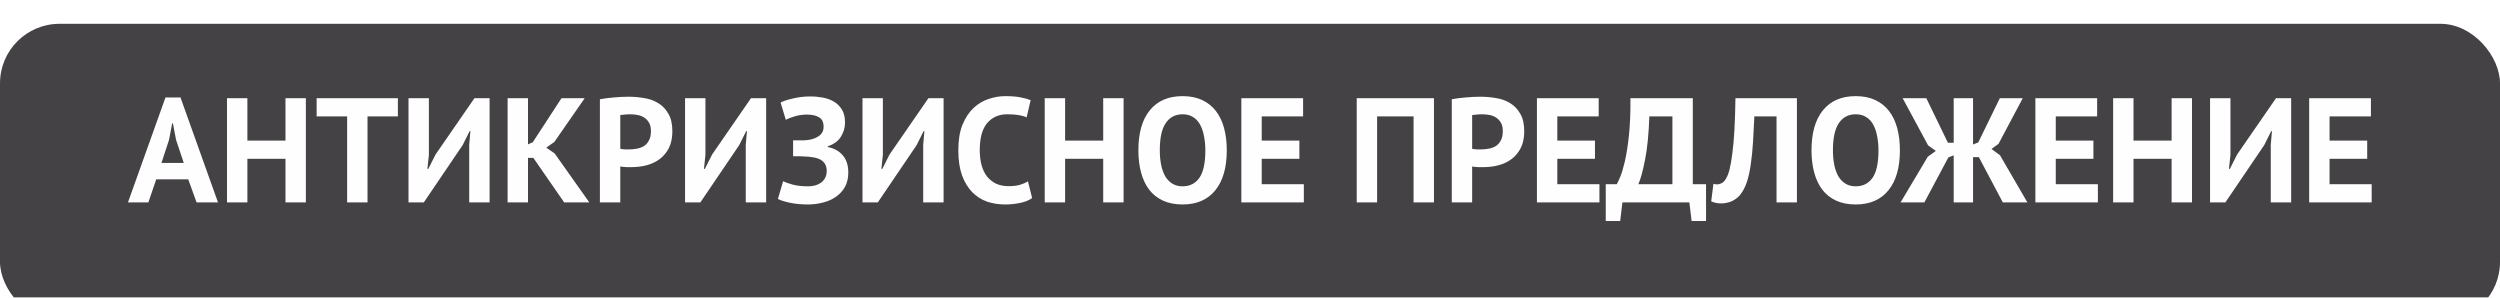
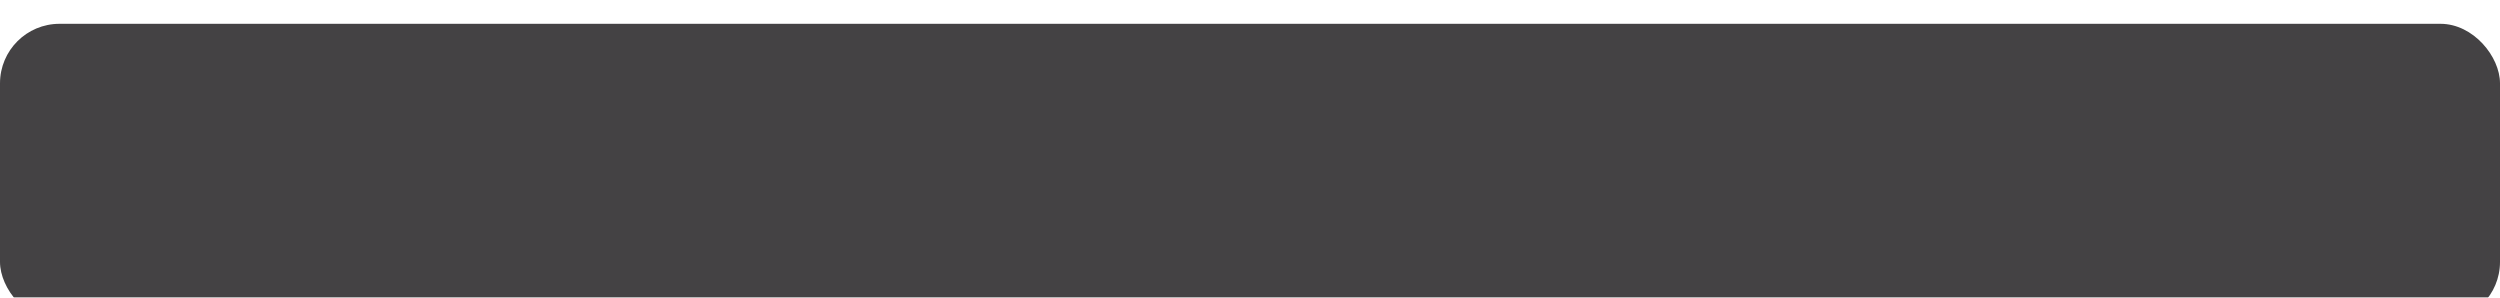
<svg xmlns="http://www.w3.org/2000/svg" width="420" height="50" viewBox="0 0 420 50" fill="none">
  <g filter="url(#filter0_i_668_3)">
    <rect width="420" height="50" rx="10" fill="#444244" />
  </g>
-   <path d="M31.623 30.125H26.248L24.924 34H21.498L27.799 16.375H30.323L36.623 34H33.023L31.623 30.125ZM27.123 27.375H30.873L29.573 23.475L29.049 20.725H28.924L28.398 23.5L27.123 27.375ZM47.96 26.675H41.56V34H38.135V16.5H41.56V23.625H47.96V16.5H51.385V34H47.96V26.675ZM66.844 19.55H61.744V34H58.319V19.55H53.194V16.5H66.844V19.55ZM78.828 24.3L79.028 22.025H78.903L77.728 24.375L71.203 34H68.628V16.5H72.053V26.025L71.803 28.375H71.953L73.178 25.95L79.703 16.5H82.253V34H78.828V24.3ZM89.604 26.525H88.704V34H85.279V16.5H88.704V24.25L89.504 23.9L94.329 16.5H98.229L93.129 23.85L91.779 24.8L93.179 25.775L99.004 34H94.779L89.604 26.525ZM100.782 16.675C101.482 16.542 102.248 16.442 103.082 16.375C103.932 16.292 104.773 16.25 105.607 16.25C106.473 16.25 107.34 16.325 108.207 16.475C109.09 16.608 109.882 16.892 110.582 17.325C111.282 17.742 111.848 18.333 112.282 19.1C112.732 19.85 112.957 20.833 112.957 22.05C112.957 23.15 112.765 24.083 112.382 24.85C111.998 25.6 111.49 26.217 110.857 26.7C110.223 27.183 109.498 27.533 108.682 27.75C107.882 27.967 107.048 28.075 106.182 28.075C106.098 28.075 105.965 28.075 105.782 28.075C105.598 28.075 105.407 28.075 105.207 28.075C105.007 28.058 104.807 28.042 104.607 28.025C104.423 28.008 104.29 27.992 104.207 27.975V34H100.782V16.675ZM105.882 19.2C105.548 19.2 105.232 19.217 104.932 19.25C104.632 19.267 104.39 19.292 104.207 19.325V25C104.273 25.017 104.373 25.033 104.507 25.05C104.64 25.067 104.782 25.083 104.932 25.1C105.082 25.1 105.223 25.1 105.357 25.1C105.507 25.1 105.615 25.1 105.682 25.1C106.132 25.1 106.573 25.058 107.007 24.975C107.457 24.892 107.857 24.742 108.207 24.525C108.557 24.292 108.832 23.975 109.032 23.575C109.248 23.175 109.357 22.65 109.357 22C109.357 21.45 109.257 21 109.057 20.65C108.857 20.283 108.59 19.992 108.257 19.775C107.94 19.558 107.573 19.408 107.157 19.325C106.74 19.242 106.315 19.2 105.882 19.2ZM125.288 24.3L125.488 22.025H125.363L124.188 24.375L117.663 34H115.088V16.5H118.513V26.025L118.263 28.375H118.413L119.638 25.95L126.163 16.5H128.713V34H125.288V24.3ZM133.239 26.25V23.575H133.839C133.989 23.575 134.172 23.575 134.389 23.575C134.605 23.575 134.822 23.575 135.039 23.575C135.272 23.558 135.497 23.542 135.714 23.525C135.93 23.492 136.105 23.458 136.239 23.425C136.822 23.292 137.322 23.058 137.739 22.725C138.155 22.375 138.364 21.908 138.364 21.325C138.364 20.525 138.105 19.983 137.589 19.7C137.089 19.4 136.422 19.25 135.589 19.25C134.839 19.25 134.139 19.35 133.489 19.55C132.839 19.75 132.347 19.942 132.014 20.125L131.139 17.225C131.322 17.125 131.58 17.017 131.914 16.9C132.264 16.783 132.655 16.675 133.089 16.575C133.539 16.458 134.022 16.367 134.539 16.3C135.055 16.233 135.58 16.2 136.114 16.2C136.847 16.2 137.564 16.267 138.264 16.4C138.964 16.533 139.589 16.767 140.139 17.1C140.689 17.433 141.13 17.883 141.464 18.45C141.797 19 141.964 19.708 141.964 20.575C141.964 21.442 141.73 22.242 141.264 22.975C140.814 23.708 140.08 24.242 139.064 24.575V24.7C140.147 24.917 140.989 25.383 141.589 26.1C142.205 26.817 142.514 27.775 142.514 28.975C142.514 29.925 142.322 30.742 141.939 31.425C141.555 32.092 141.047 32.642 140.414 33.075C139.797 33.508 139.08 33.825 138.264 34.025C137.447 34.242 136.614 34.35 135.764 34.35C134.664 34.35 133.664 34.258 132.764 34.075C131.864 33.892 131.172 33.675 130.689 33.425L131.564 30.45C131.947 30.633 132.497 30.825 133.214 31.025C133.93 31.208 134.78 31.3 135.764 31.3C136.13 31.3 136.497 31.258 136.864 31.175C137.247 31.075 137.589 30.925 137.889 30.725C138.189 30.508 138.43 30.233 138.614 29.9C138.797 29.567 138.889 29.167 138.889 28.7C138.889 27.917 138.597 27.325 138.014 26.925C137.43 26.525 136.389 26.308 134.889 26.275C134.689 26.258 134.539 26.25 134.439 26.25C134.339 26.25 134.164 26.25 133.914 26.25H133.239ZM155.098 24.3L155.298 22.025H155.173L153.998 24.375L147.473 34H144.898V16.5H148.323V26.025L148.073 28.375H148.223L149.448 25.95L155.973 16.5H158.523V34H155.098V24.3ZM173.398 33.275C172.865 33.658 172.182 33.933 171.348 34.1C170.532 34.267 169.69 34.35 168.823 34.35C167.773 34.35 166.773 34.192 165.823 33.875C164.89 33.542 164.065 33.017 163.348 32.3C162.632 31.567 162.057 30.625 161.623 29.475C161.207 28.308 160.998 26.9 160.998 25.25C160.998 23.533 161.232 22.1 161.698 20.95C162.182 19.783 162.798 18.85 163.548 18.15C164.315 17.433 165.165 16.925 166.098 16.625C167.032 16.308 167.965 16.15 168.898 16.15C169.898 16.15 170.74 16.217 171.423 16.35C172.123 16.483 172.698 16.642 173.148 16.825L172.473 19.725C172.09 19.542 171.632 19.408 171.098 19.325C170.582 19.242 169.948 19.2 169.198 19.2C167.815 19.2 166.698 19.692 165.848 20.675C165.015 21.658 164.598 23.183 164.598 25.25C164.598 26.15 164.698 26.975 164.898 27.725C165.098 28.458 165.398 29.092 165.798 29.625C166.215 30.142 166.723 30.55 167.323 30.85C167.94 31.133 168.648 31.275 169.448 31.275C170.198 31.275 170.832 31.2 171.348 31.05C171.865 30.9 172.315 30.708 172.698 30.475L173.398 33.275ZM185.338 26.675H178.938V34H175.513V16.5H178.938V23.625H185.338V16.5H188.763V34H185.338V26.675ZM191.247 25.25C191.247 22.333 191.889 20.092 193.172 18.525C194.456 16.942 196.289 16.15 198.672 16.15C199.922 16.15 201.014 16.367 201.947 16.8C202.881 17.233 203.656 17.85 204.272 18.65C204.889 19.45 205.347 20.408 205.647 21.525C205.947 22.642 206.097 23.883 206.097 25.25C206.097 28.167 205.447 30.417 204.147 32C202.864 33.567 201.039 34.35 198.672 34.35C197.406 34.35 196.306 34.133 195.372 33.7C194.439 33.267 193.664 32.65 193.047 31.85C192.447 31.05 191.997 30.092 191.697 28.975C191.397 27.858 191.247 26.617 191.247 25.25ZM194.847 25.25C194.847 26.133 194.922 26.95 195.072 27.7C195.222 28.433 195.447 29.067 195.747 29.6C196.064 30.133 196.464 30.55 196.947 30.85C197.431 31.15 198.006 31.3 198.672 31.3C199.889 31.3 200.831 30.825 201.497 29.875C202.164 28.925 202.497 27.383 202.497 25.25C202.497 24.4 202.422 23.608 202.272 22.875C202.139 22.142 201.922 21.5 201.622 20.95C201.322 20.4 200.931 19.975 200.447 19.675C199.964 19.358 199.372 19.2 198.672 19.2C197.456 19.2 196.514 19.692 195.847 20.675C195.181 21.642 194.847 23.167 194.847 25.25ZM208.545 16.5H218.92V19.55H211.97V23.625H218.295V26.675H211.97V30.95H219.045V34H208.545V16.5ZM237.48 19.55H231.355V34H227.93V16.5H240.905V34H237.48V19.55ZM243.897 16.675C244.597 16.542 245.364 16.442 246.197 16.375C247.047 16.292 247.889 16.25 248.722 16.25C249.589 16.25 250.455 16.325 251.322 16.475C252.205 16.608 252.997 16.892 253.697 17.325C254.397 17.742 254.964 18.333 255.397 19.1C255.847 19.85 256.072 20.833 256.072 22.05C256.072 23.15 255.88 24.083 255.497 24.85C255.114 25.6 254.605 26.217 253.972 26.7C253.339 27.183 252.614 27.533 251.797 27.75C250.997 27.967 250.164 28.075 249.297 28.075C249.214 28.075 249.08 28.075 248.897 28.075C248.714 28.075 248.522 28.075 248.322 28.075C248.122 28.058 247.922 28.042 247.722 28.025C247.539 28.008 247.405 27.992 247.322 27.975V34H243.897V16.675ZM248.997 19.2C248.664 19.2 248.347 19.217 248.047 19.25C247.747 19.267 247.505 19.292 247.322 19.325V25C247.389 25.017 247.489 25.033 247.622 25.05C247.755 25.067 247.897 25.083 248.047 25.1C248.197 25.1 248.339 25.1 248.472 25.1C248.622 25.1 248.73 25.1 248.797 25.1C249.247 25.1 249.689 25.058 250.122 24.975C250.572 24.892 250.972 24.742 251.322 24.525C251.672 24.292 251.947 23.975 252.147 23.575C252.364 23.175 252.472 22.65 252.472 22C252.472 21.45 252.372 21 252.172 20.65C251.972 20.283 251.705 19.992 251.372 19.775C251.055 19.558 250.689 19.408 250.272 19.325C249.855 19.242 249.43 19.2 248.997 19.2ZM258.204 16.5H268.579V19.55H261.629V23.625H267.954V26.675H261.629V30.95H268.704V34H258.204V16.5ZM286.615 37.125H284.19L283.815 34H272.565L272.19 37.125H269.765V30.95H271.615C271.732 30.767 271.923 30.358 272.19 29.725C272.457 29.092 272.723 28.2 272.99 27.05C273.257 25.883 273.482 24.433 273.665 22.7C273.848 20.95 273.932 18.883 273.915 16.5H284.39V30.95H286.615V37.125ZM280.965 30.95V19.55H277.09C276.99 22.517 276.748 24.95 276.365 26.85C275.998 28.733 275.623 30.1 275.24 30.95H280.965ZM298.457 19.55H294.732C294.665 21.133 294.59 22.575 294.507 23.875C294.424 25.175 294.307 26.35 294.157 27.4C294.024 28.433 293.84 29.35 293.607 30.15C293.374 30.95 293.074 31.642 292.707 32.225C292.474 32.608 292.207 32.925 291.907 33.175C291.624 33.425 291.324 33.625 291.007 33.775C290.69 33.925 290.374 34.025 290.057 34.075C289.757 34.142 289.474 34.175 289.207 34.175C288.824 34.175 288.499 34.142 288.232 34.075C287.982 34.025 287.732 33.942 287.482 33.825L287.857 30.875C287.957 30.908 288.057 30.933 288.157 30.95C288.257 30.967 288.357 30.975 288.457 30.975C288.724 30.975 288.982 30.908 289.232 30.775C289.499 30.642 289.724 30.417 289.907 30.1C290.157 29.733 290.374 29.2 290.557 28.5C290.74 27.783 290.899 26.875 291.032 25.775C291.182 24.675 291.299 23.367 291.382 21.85C291.465 20.317 291.524 18.533 291.557 16.5H301.882V34H298.457V19.55ZM304.333 25.25C304.333 22.333 304.975 20.092 306.258 18.525C307.542 16.942 309.375 16.15 311.758 16.15C313.008 16.15 314.1 16.367 315.033 16.8C315.967 17.233 316.742 17.85 317.358 18.65C317.975 19.45 318.433 20.408 318.733 21.525C319.033 22.642 319.183 23.883 319.183 25.25C319.183 28.167 318.533 30.417 317.233 32C315.95 33.567 314.125 34.35 311.758 34.35C310.492 34.35 309.392 34.133 308.458 33.7C307.525 33.267 306.75 32.65 306.133 31.85C305.533 31.05 305.083 30.092 304.783 28.975C304.483 27.858 304.333 26.617 304.333 25.25ZM307.933 25.25C307.933 26.133 308.008 26.95 308.158 27.7C308.308 28.433 308.533 29.067 308.833 29.6C309.15 30.133 309.55 30.55 310.033 30.85C310.517 31.15 311.092 31.3 311.758 31.3C312.975 31.3 313.917 30.825 314.583 29.875C315.25 28.925 315.583 27.383 315.583 25.25C315.583 24.4 315.508 23.608 315.358 22.875C315.225 22.142 315.008 21.5 314.708 20.95C314.408 20.4 314.017 19.975 313.533 19.675C313.05 19.358 312.458 19.2 311.758 19.2C310.542 19.2 309.6 19.692 308.933 20.675C308.267 21.642 307.933 23.167 307.933 25.25ZM328.222 16.5H331.472V24.275L332.347 23.925L335.972 16.5H339.822L335.747 24.175L334.572 25.025L335.997 26.075L340.597 34H336.472L332.447 26.4H331.472V34H328.222V26.1L327.322 26.45L323.297 34H319.297L323.872 26.325L325.222 25.35L323.922 24.425L319.647 16.5H323.622L327.247 23.975H328.222V16.5ZM341.944 16.5H352.319V19.55H345.369V23.625H351.694V26.675H345.369V30.95H352.444V34H341.944V16.5ZM364.83 26.675H358.43V34H355.005V16.5H358.43V23.625H364.83V16.5H368.255V34H364.83V26.675ZM381.49 24.3L381.69 22.025H381.565L380.39 24.375L373.865 34H371.29V16.5H374.715V26.025L374.465 28.375H374.615L375.84 25.95L382.365 16.5H384.915V34H381.49V24.3ZM387.94 16.5H398.315V19.55H391.365V23.625H397.69V26.675H391.365V30.95H398.44V34H387.94V16.5Z" fill="#FEFEFE" />
  <defs>
    <filter id="filter0_i_668_3" x="0" y="0" width="420" height="54" filterUnits="userSpaceOnUse" color-interpolation-filters="sRGB">
      <feFlood flood-opacity="0" result="BackgroundImageFix" />
      <feBlend mode="normal" in="SourceGraphic" in2="BackgroundImageFix" result="shape" />
      <feColorMatrix in="SourceAlpha" type="matrix" values="0 0 0 0 0 0 0 0 0 0 0 0 0 0 0 0 0 0 127 0" result="hardAlpha" />
      <feOffset dy="4" />
      <feGaussianBlur stdDeviation="14" />
      <feComposite in2="hardAlpha" operator="arithmetic" k2="-1" k3="1" />
      <feColorMatrix type="matrix" values="0 0 0 0 0.729 0 0 0 0 0.078 0 0 0 0 0.102 0 0 0 1 0" />
      <feBlend mode="normal" in2="shape" result="effect1_innerShadow_668_3" />
    </filter>
  </defs>
</svg>